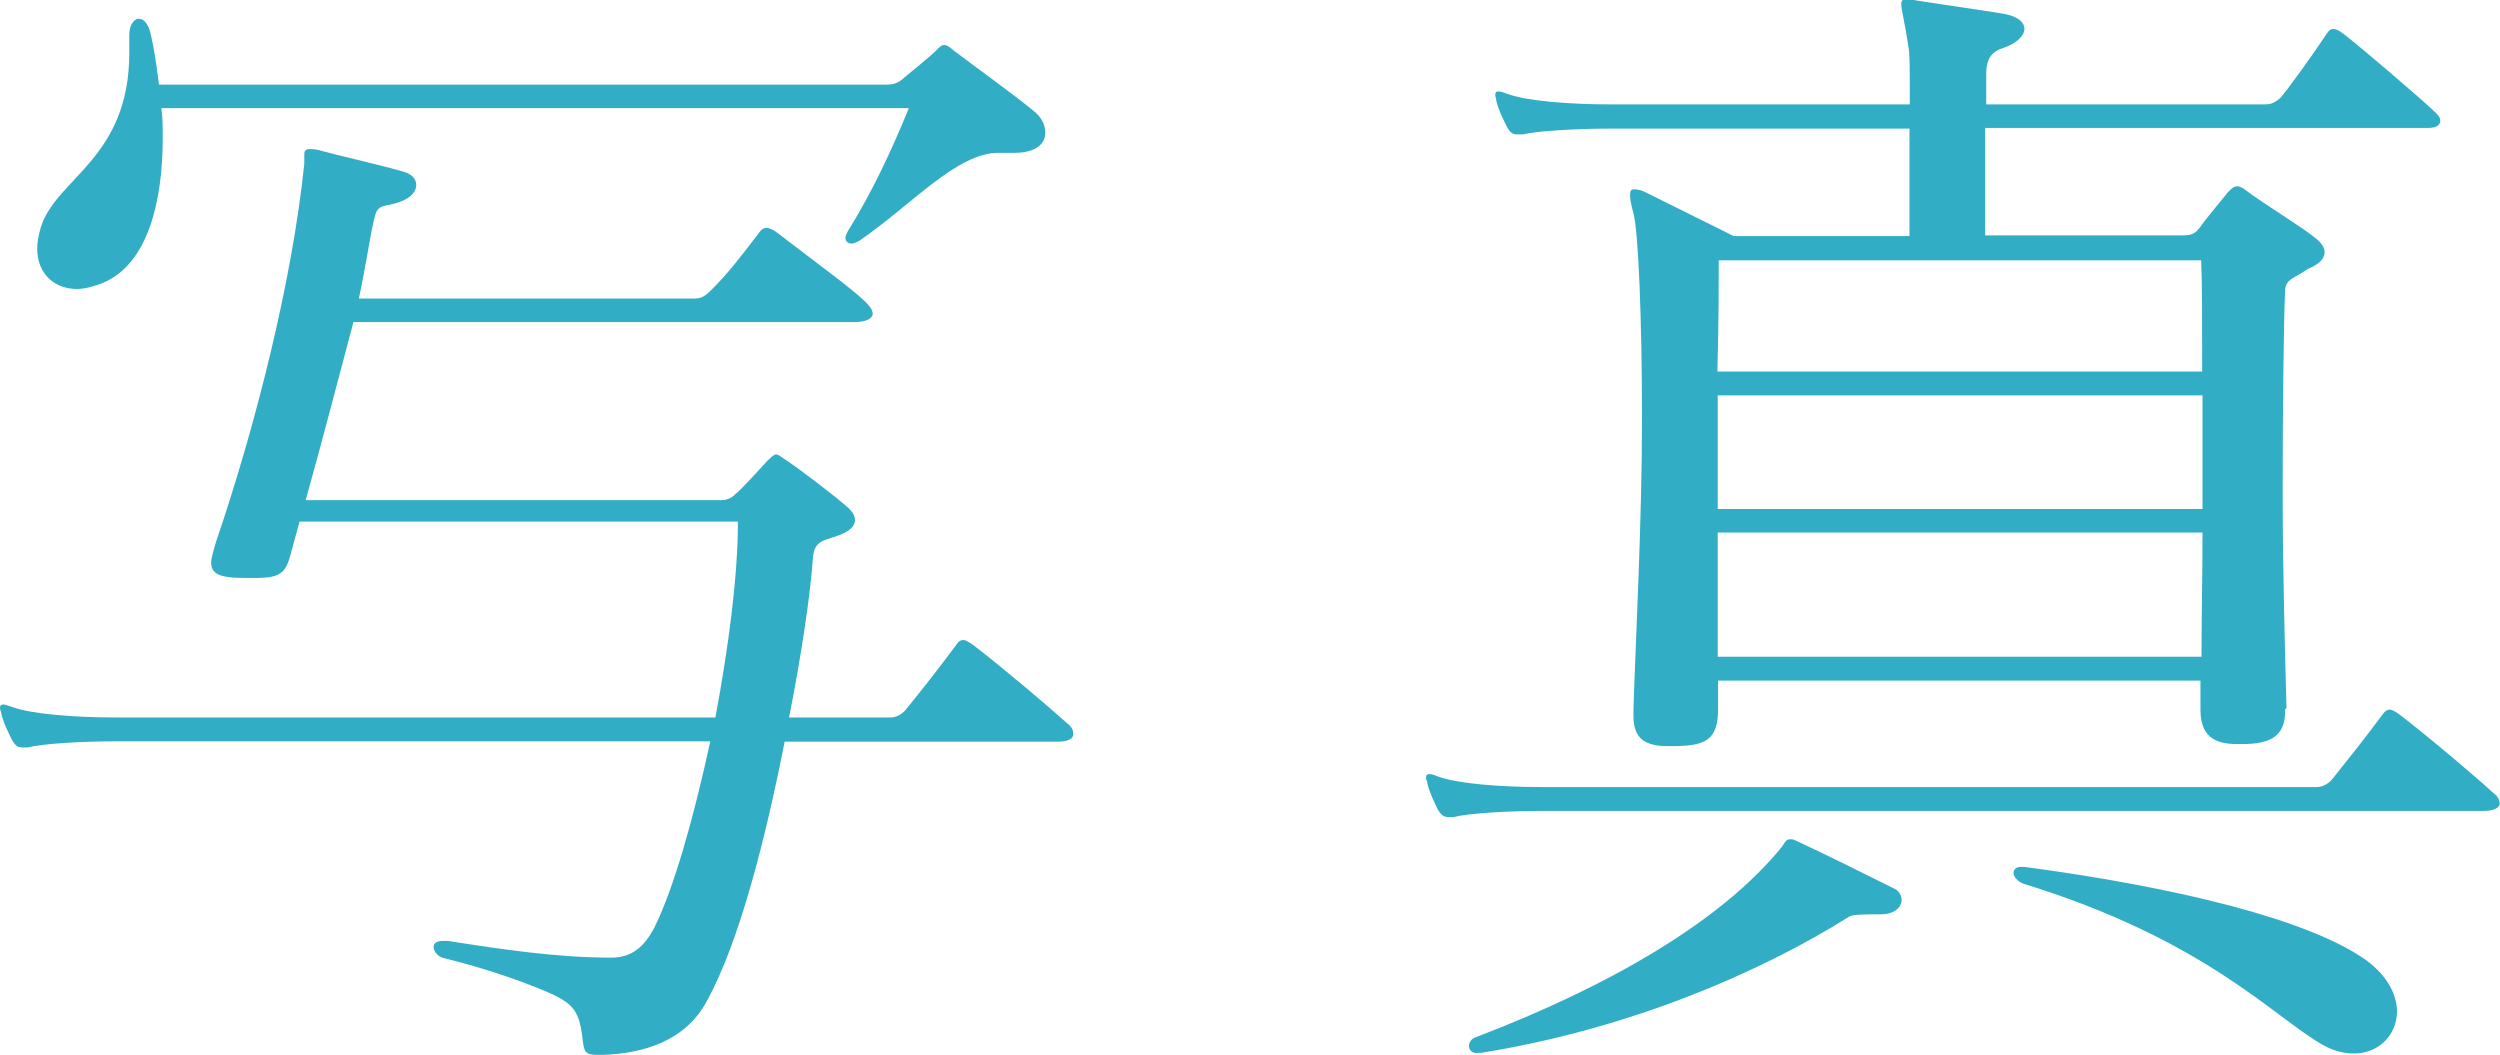
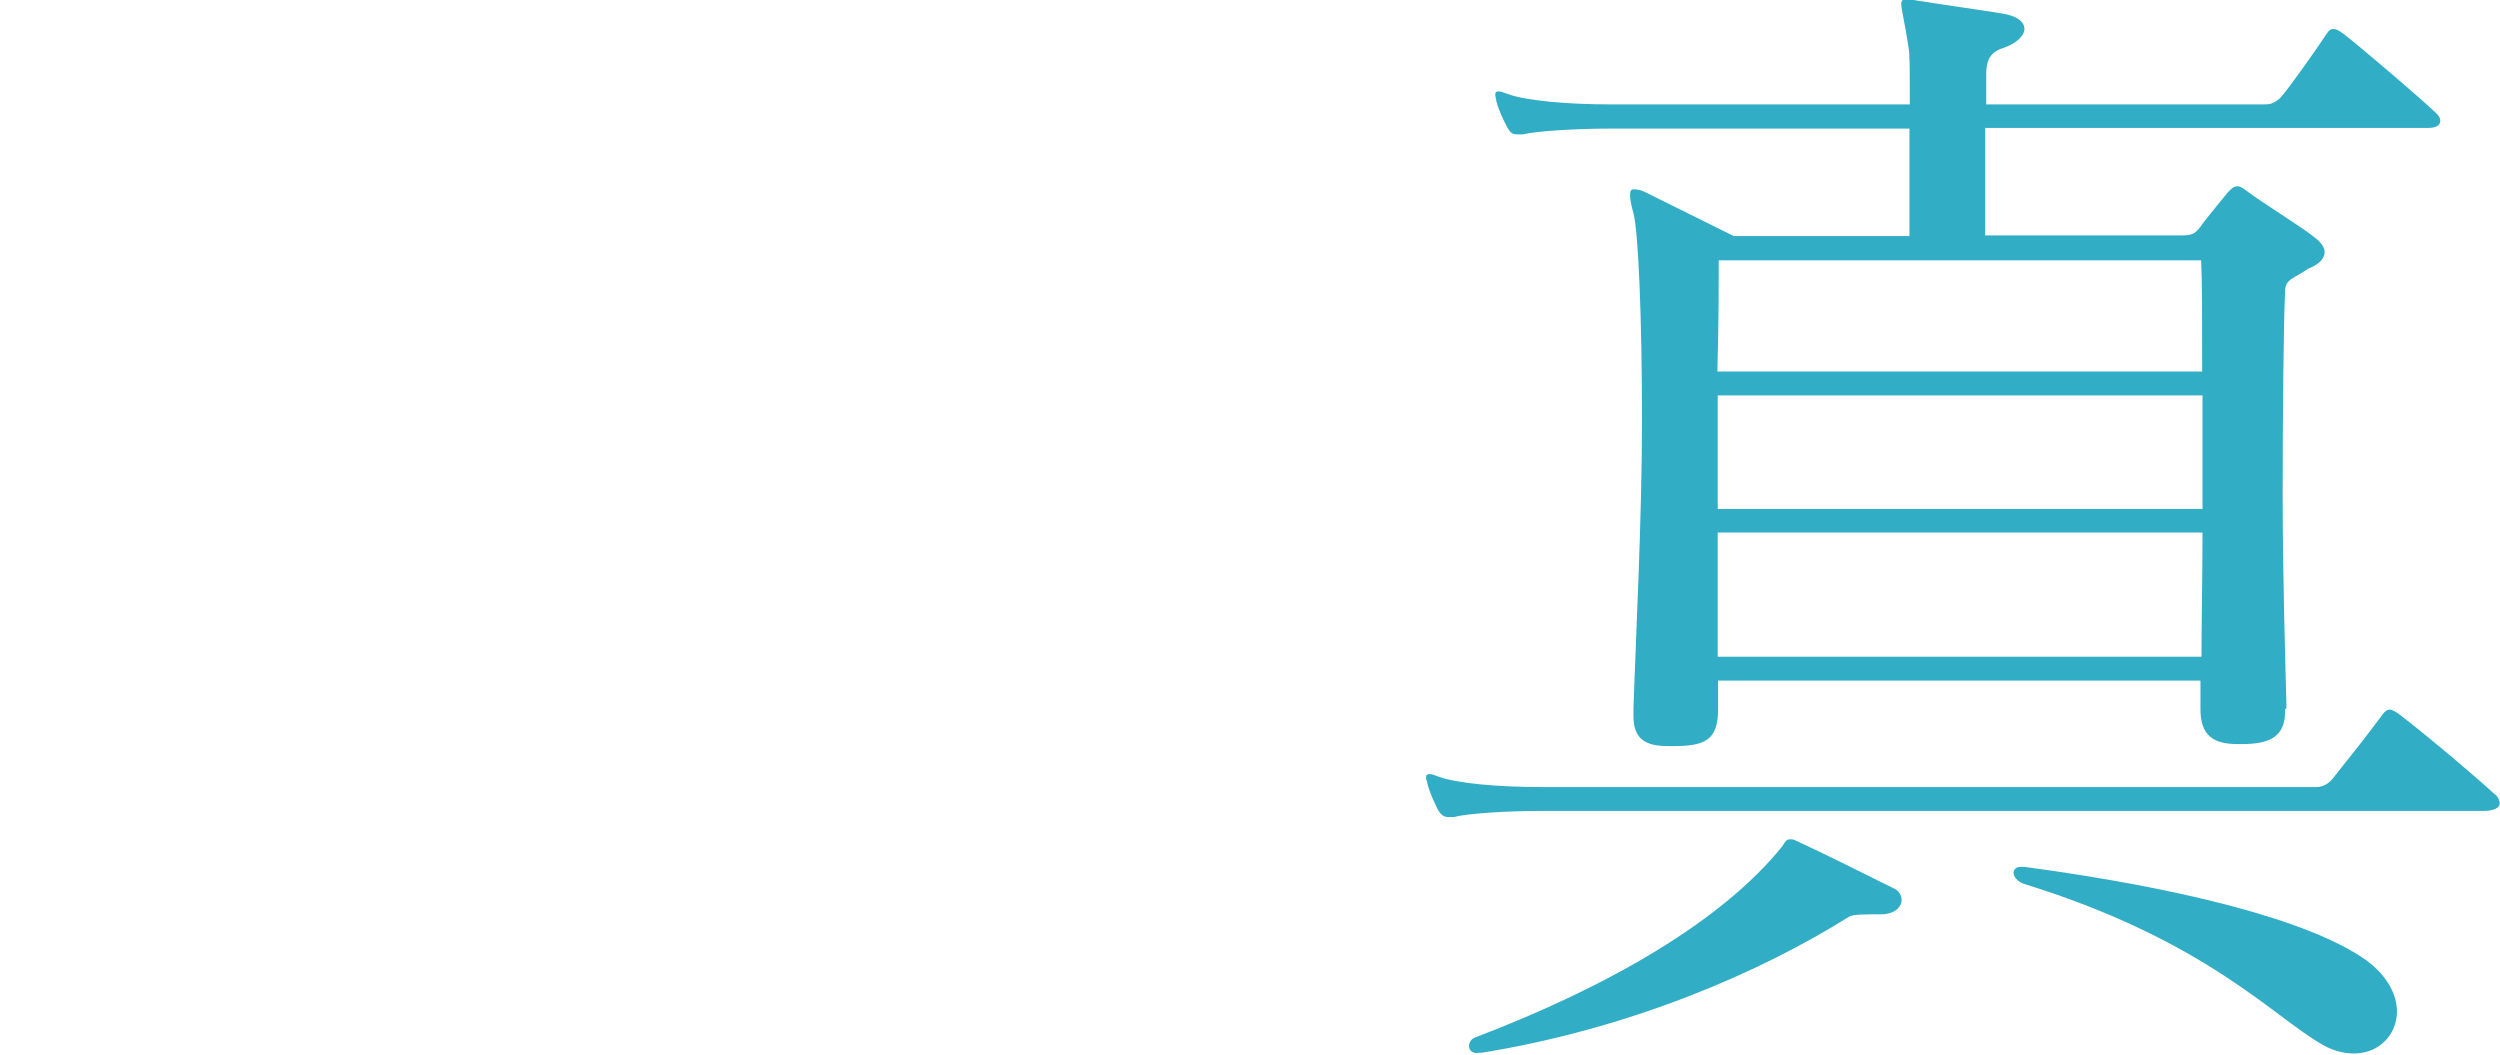
<svg xmlns="http://www.w3.org/2000/svg" id="_レイヤー_2" viewBox="0 0 73.28 30.91">
  <g id="_レイアウト">
-     <path d="M23,21.74c-.56,2.84-1.33,5.88-2.28,7.6-.63,1.19-1.89,1.54-3.04,1.58h-.17c-.32,0-.38-.07-.42-.35-.1-.95-.25-1.16-1.16-1.54-.77-.32-1.79-.67-2.94-.95-.14-.04-.28-.18-.28-.32,0-.1.07-.18.28-.18h.14c1.58.25,3.22.49,4.76.49h.03c.63,0,.98-.35,1.26-.88.56-1.12,1.15-3.19,1.64-5.46H3.36c-.98,0-2.13.07-2.55.18h-.14c-.14,0-.21-.04-.31-.21-.11-.21-.25-.49-.32-.77,0-.07-.04-.1-.04-.18s.04-.1.1-.1.14.04.25.07c.56.21,1.82.31,3.01.31h17.61c.38-2.03.66-4.13.66-5.74h-12.85c-.07.25-.14.52-.21.77-.17.67-.25.88-1.05.88h-.38c-.74,0-.95-.14-.95-.45,0-.14.07-.35.14-.6,1.16-3.4,2.24-7.67,2.59-11.1v-.28c0-.07.03-.14.14-.14.07,0,.18,0,.28.03.66.18,1.75.42,2.48.63.25.07.38.21.38.39,0,.25-.24.49-.88.6-.35.07-.31.28-.42.7-.1.53-.21,1.23-.38,2.03h9.87c.21,0,.35-.14.49-.28.46-.46.84-.95,1.37-1.65.07-.1.14-.14.21-.14s.17.03.32.14c1.05.81,2.21,1.65,2.59,2.03.14.14.21.24.21.35,0,.14-.21.24-.52.24h-14.7c-.42,1.58-.91,3.47-1.4,5.22h12.18q.25,0,.42-.18c.25-.21.74-.77.94-.98.11-.1.18-.18.25-.18s.14.07.31.18c.42.28,1.47,1.08,1.82,1.4.14.14.18.24.18.35,0,.14-.11.28-.35.39-.46.21-.84.14-.88.7-.07,1.02-.32,2.77-.7,4.69h2.97c.18,0,.35-.1.46-.24.6-.74.95-1.19,1.47-1.89.07-.11.14-.14.21-.14s.17.07.28.14c.91.7,2.31,1.89,2.77,2.31.14.1.17.21.17.32s-.14.21-.45.21h-8.02ZM29.26,4.48c-1.22,0-2.55,1.54-4.09,2.59-.07.03-.14.07-.21.07-.11,0-.18-.07-.18-.18,0-.04.04-.11.07-.18.7-1.12,1.29-2.38,1.79-3.61H4.73c.04.28.04.56.04.88,0,1.82-.42,3.68-1.75,4.24-.25.1-.53.18-.77.18-.63,0-1.16-.42-1.16-1.19,0-.18.04-.39.11-.63.46-1.44,2.59-2,2.59-5.11v-.53c0-.28.14-.46.28-.46s.28.14.35.46c.1.42.17.91.24,1.47h21.32c.21,0,.35-.04.53-.21.21-.17.77-.63.91-.77.1-.1.17-.18.25-.18.11,0,.17.07.31.18.46.35,1.68,1.23,2.28,1.72.28.21.38.45.38.67,0,.35-.31.59-.91.59h-.46Z" style="fill:#32adc6;" />
    <path d="M45.17,23.77c-.98,0-2.14.07-2.56.18h-.14c-.14,0-.21-.04-.32-.21-.1-.21-.24-.49-.31-.77,0-.07-.04-.1-.04-.18s.04-.1.11-.1.14.03.24.07c.56.21,1.82.31,3.01.31h22.75c.17,0,.35-.1.46-.24.59-.74.95-1.19,1.47-1.89.07-.1.14-.14.21-.14s.18.07.28.14c.91.7,2.31,1.89,2.76,2.31.14.1.18.21.18.31s-.14.21-.46.21h-27.65ZM43.31,30.87c-.18,0-.25-.1-.25-.21s.07-.21.18-.25c3.96-1.51,7.25-3.43,9-5.6.07-.1.1-.21.24-.21.04,0,.07,0,.14.03.91.42,1.96.95,2.87,1.4.17.07.25.21.25.35,0,.21-.21.42-.6.42-.46,0-.84,0-.94.07-2.63,1.65-6.44,3.29-10.78,3.99h-.1ZM66.98,20.79v.07c0,.74-.46.95-1.26.95h-.14c-.7,0-1.08-.25-1.08-1.02v-.84h-14.14v.84c0,.91-.38,1.08-1.33,1.08h-.14c-.66,0-1.01-.21-1.01-.88v-.21c.07-2.17.25-5.53.25-8.51s-.11-5.5-.25-6.02c-.07-.24-.1-.42-.1-.53,0-.14.04-.17.1-.17s.17,0,.32.07c.56.28,2.62,1.3,2.62,1.3h5.15v-3.15h-8.79c-.98,0-2.13.07-2.55.17h-.14c-.14,0-.21-.03-.31-.21-.11-.21-.25-.49-.32-.77,0-.07-.03-.1-.03-.18s.03-.1.1-.1.14.03.25.07c.56.21,1.82.31,3.01.31h8.79c0-1.09,0-1.51-.04-1.68-.1-.7-.21-1.09-.21-1.26,0-.1.04-.14.14-.14.04,0,.14,0,.28.03.88.14,1.89.28,2.56.39.42.07.63.24.63.45,0,.18-.21.42-.63.56-.46.14-.49.49-.49.81v.84h8.12c.17,0,.28,0,.49-.18.18-.18,1.02-1.36,1.37-1.89.07-.1.11-.14.18-.14.11,0,.17.04.31.14.46.35,2.31,1.93,2.7,2.31.11.1.14.17.14.24,0,.14-.14.21-.35.21h-12.99v3.15h5.78c.31,0,.38-.07.52-.24.14-.21.53-.67.81-1.02.1-.1.17-.18.28-.18.07,0,.14.03.28.14.46.35,1.61,1.05,2,1.37.18.14.28.28.28.42,0,.18-.14.35-.49.49-.38.28-.67.28-.67.67-.04.91-.07,3.36-.07,5.95,0,2.24.07,4.62.11,6.16v.1ZM50.38,7.63c0,.63,0,1.75-.04,3.26h14.21c0-1.51,0-2.63-.03-3.26h-14.14ZM64.56,11.59h-14.21v3.33h14.21v-3.33ZM50.35,15.61v3.64h14.18c0-1.02.03-2.38.03-3.64h-14.21ZM59.34,25.41c4.48.6,8.33,1.54,10.01,2.73.63.46.91,1.02.91,1.51,0,.67-.52,1.23-1.26,1.23-.28,0-.59-.07-.91-.25-1.44-.81-3.43-3.08-8.79-4.73-.17-.07-.28-.21-.28-.31s.07-.18.21-.18h.11Z" style="fill:#32adc6;" />
  </g>
</svg>